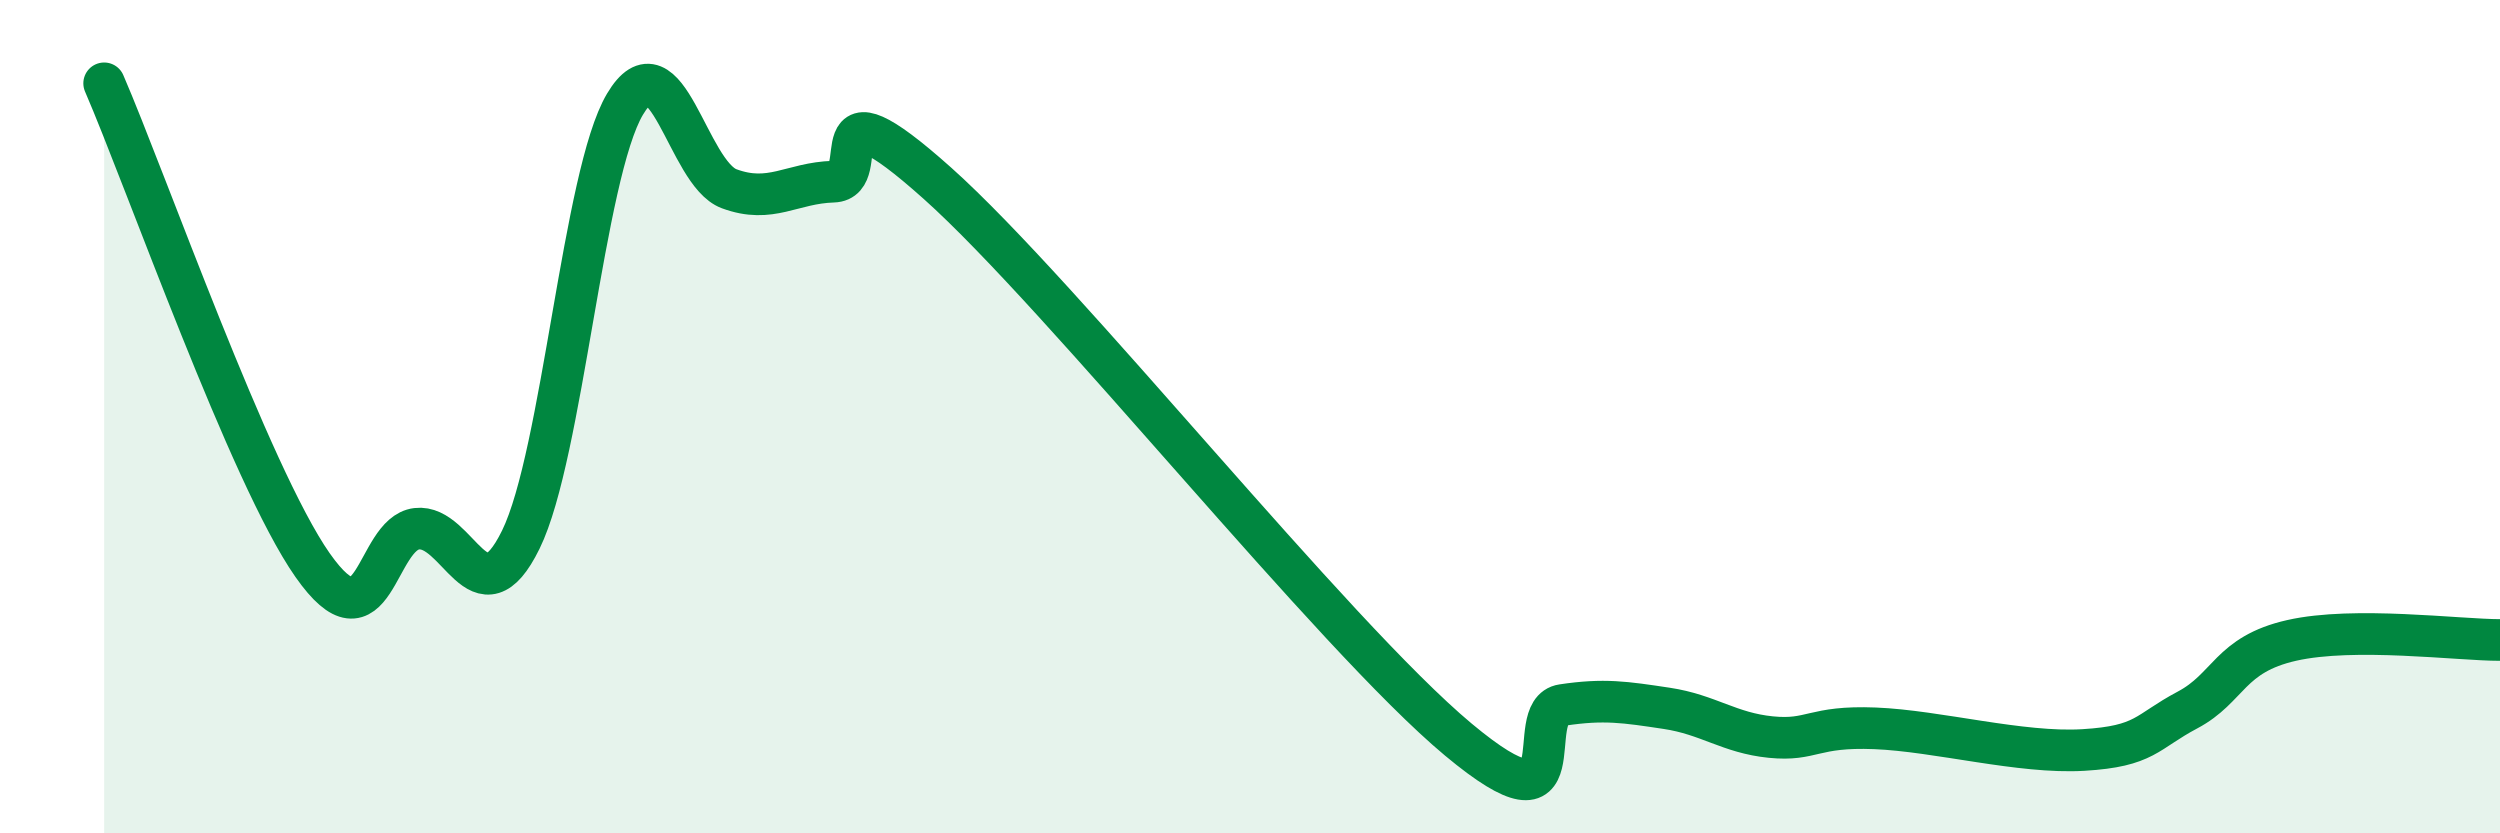
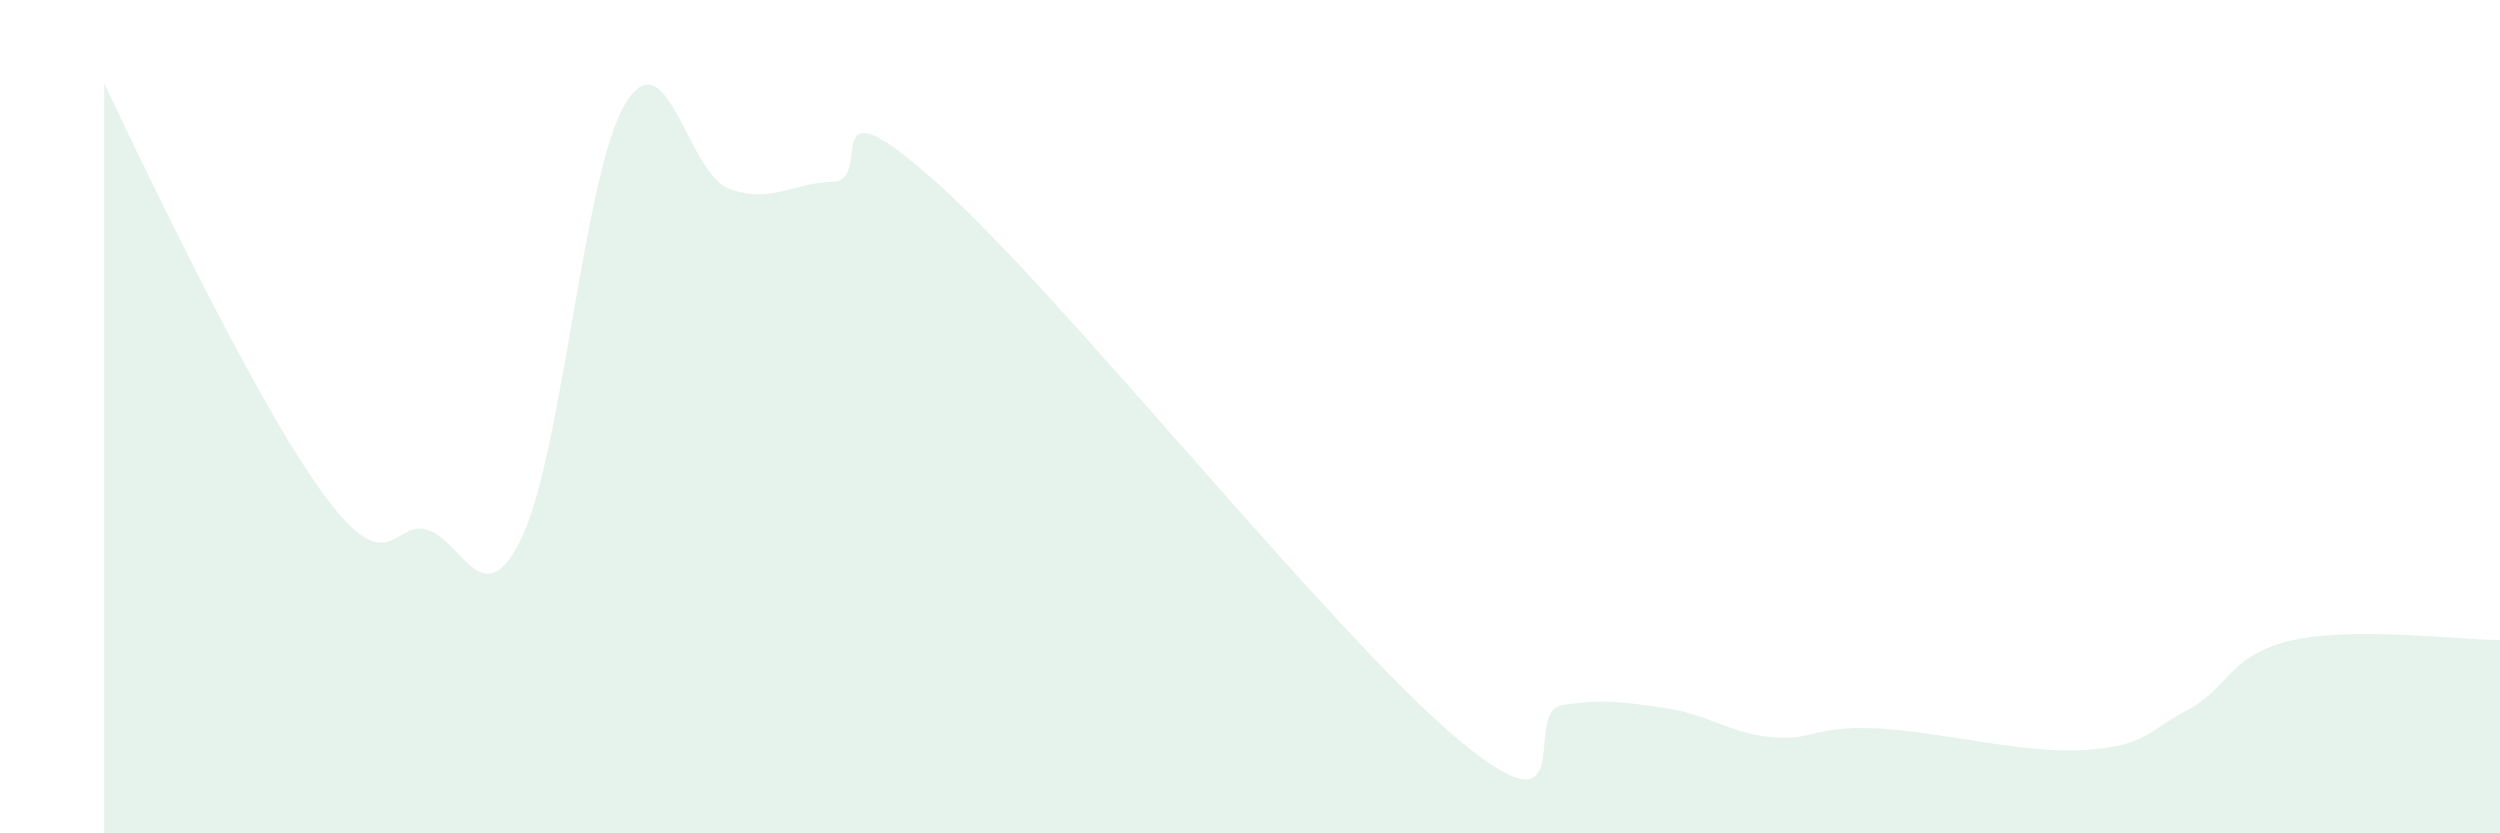
<svg xmlns="http://www.w3.org/2000/svg" width="60" height="20" viewBox="0 0 60 20">
-   <path d="M 2.5,2 C 3.5,4.31 6,11.42 7.5,13.56 C 9,15.7 9,12.81 10,12.69 C 11,12.57 11.5,14.99 12.5,12.95 C 13.5,10.91 14,4.18 15,2.5 C 16,0.82 16.5,4.16 17.5,4.53 C 18.5,4.9 19,4.39 20,4.36 C 21,4.33 19.5,1.72 22.5,4.4 C 25.5,7.08 32,15.25 35,17.75 C 38,20.25 36.5,17.07 37.5,16.92 C 38.5,16.77 39,16.85 40,17 C 41,17.15 41.5,17.59 42.5,17.69 C 43.5,17.79 43.5,17.42 45,17.48 C 46.5,17.54 48.5,18.09 50,18 C 51.5,17.91 51.5,17.57 52.5,17.04 C 53.5,16.51 53.5,15.71 55,15.37 C 56.5,15.03 59,15.36 60,15.36L60 20L2.5 20Z" fill="#008740" opacity="0.1" stroke-linecap="round" stroke-linejoin="round" />
-   <path d="M 2.5,2 C 3.5,4.31 6,11.42 7.5,13.56 C 9,15.7 9,12.81 10,12.69 C 11,12.57 11.5,14.99 12.5,12.95 C 13.5,10.91 14,4.18 15,2.5 C 16,0.82 16.5,4.16 17.5,4.53 C 18.5,4.9 19,4.39 20,4.36 C 21,4.33 19.5,1.72 22.5,4.4 C 25.5,7.08 32,15.25 35,17.75 C 38,20.25 36.5,17.07 37.5,16.92 C 38.5,16.77 39,16.85 40,17 C 41,17.15 41.5,17.59 42.5,17.69 C 43.5,17.79 43.5,17.42 45,17.48 C 46.5,17.54 48.5,18.09 50,18 C 51.5,17.91 51.5,17.57 52.5,17.04 C 53.5,16.51 53.5,15.71 55,15.37 C 56.5,15.03 59,15.36 60,15.36" stroke="#008740" stroke-width="1" fill="none" stroke-linecap="round" stroke-linejoin="round" />
+   <path d="M 2.5,2 C 9,15.7 9,12.81 10,12.69 C 11,12.57 11.5,14.99 12.5,12.95 C 13.5,10.91 14,4.18 15,2.5 C 16,0.82 16.5,4.16 17.5,4.53 C 18.5,4.9 19,4.39 20,4.36 C 21,4.33 19.5,1.72 22.5,4.4 C 25.5,7.08 32,15.25 35,17.75 C 38,20.25 36.5,17.07 37.5,16.92 C 38.5,16.77 39,16.85 40,17 C 41,17.15 41.5,17.59 42.5,17.69 C 43.5,17.79 43.5,17.42 45,17.48 C 46.5,17.54 48.5,18.09 50,18 C 51.5,17.91 51.5,17.57 52.5,17.04 C 53.5,16.51 53.5,15.71 55,15.37 C 56.5,15.03 59,15.36 60,15.36L60 20L2.5 20Z" fill="#008740" opacity="0.1" stroke-linecap="round" stroke-linejoin="round" />
</svg>